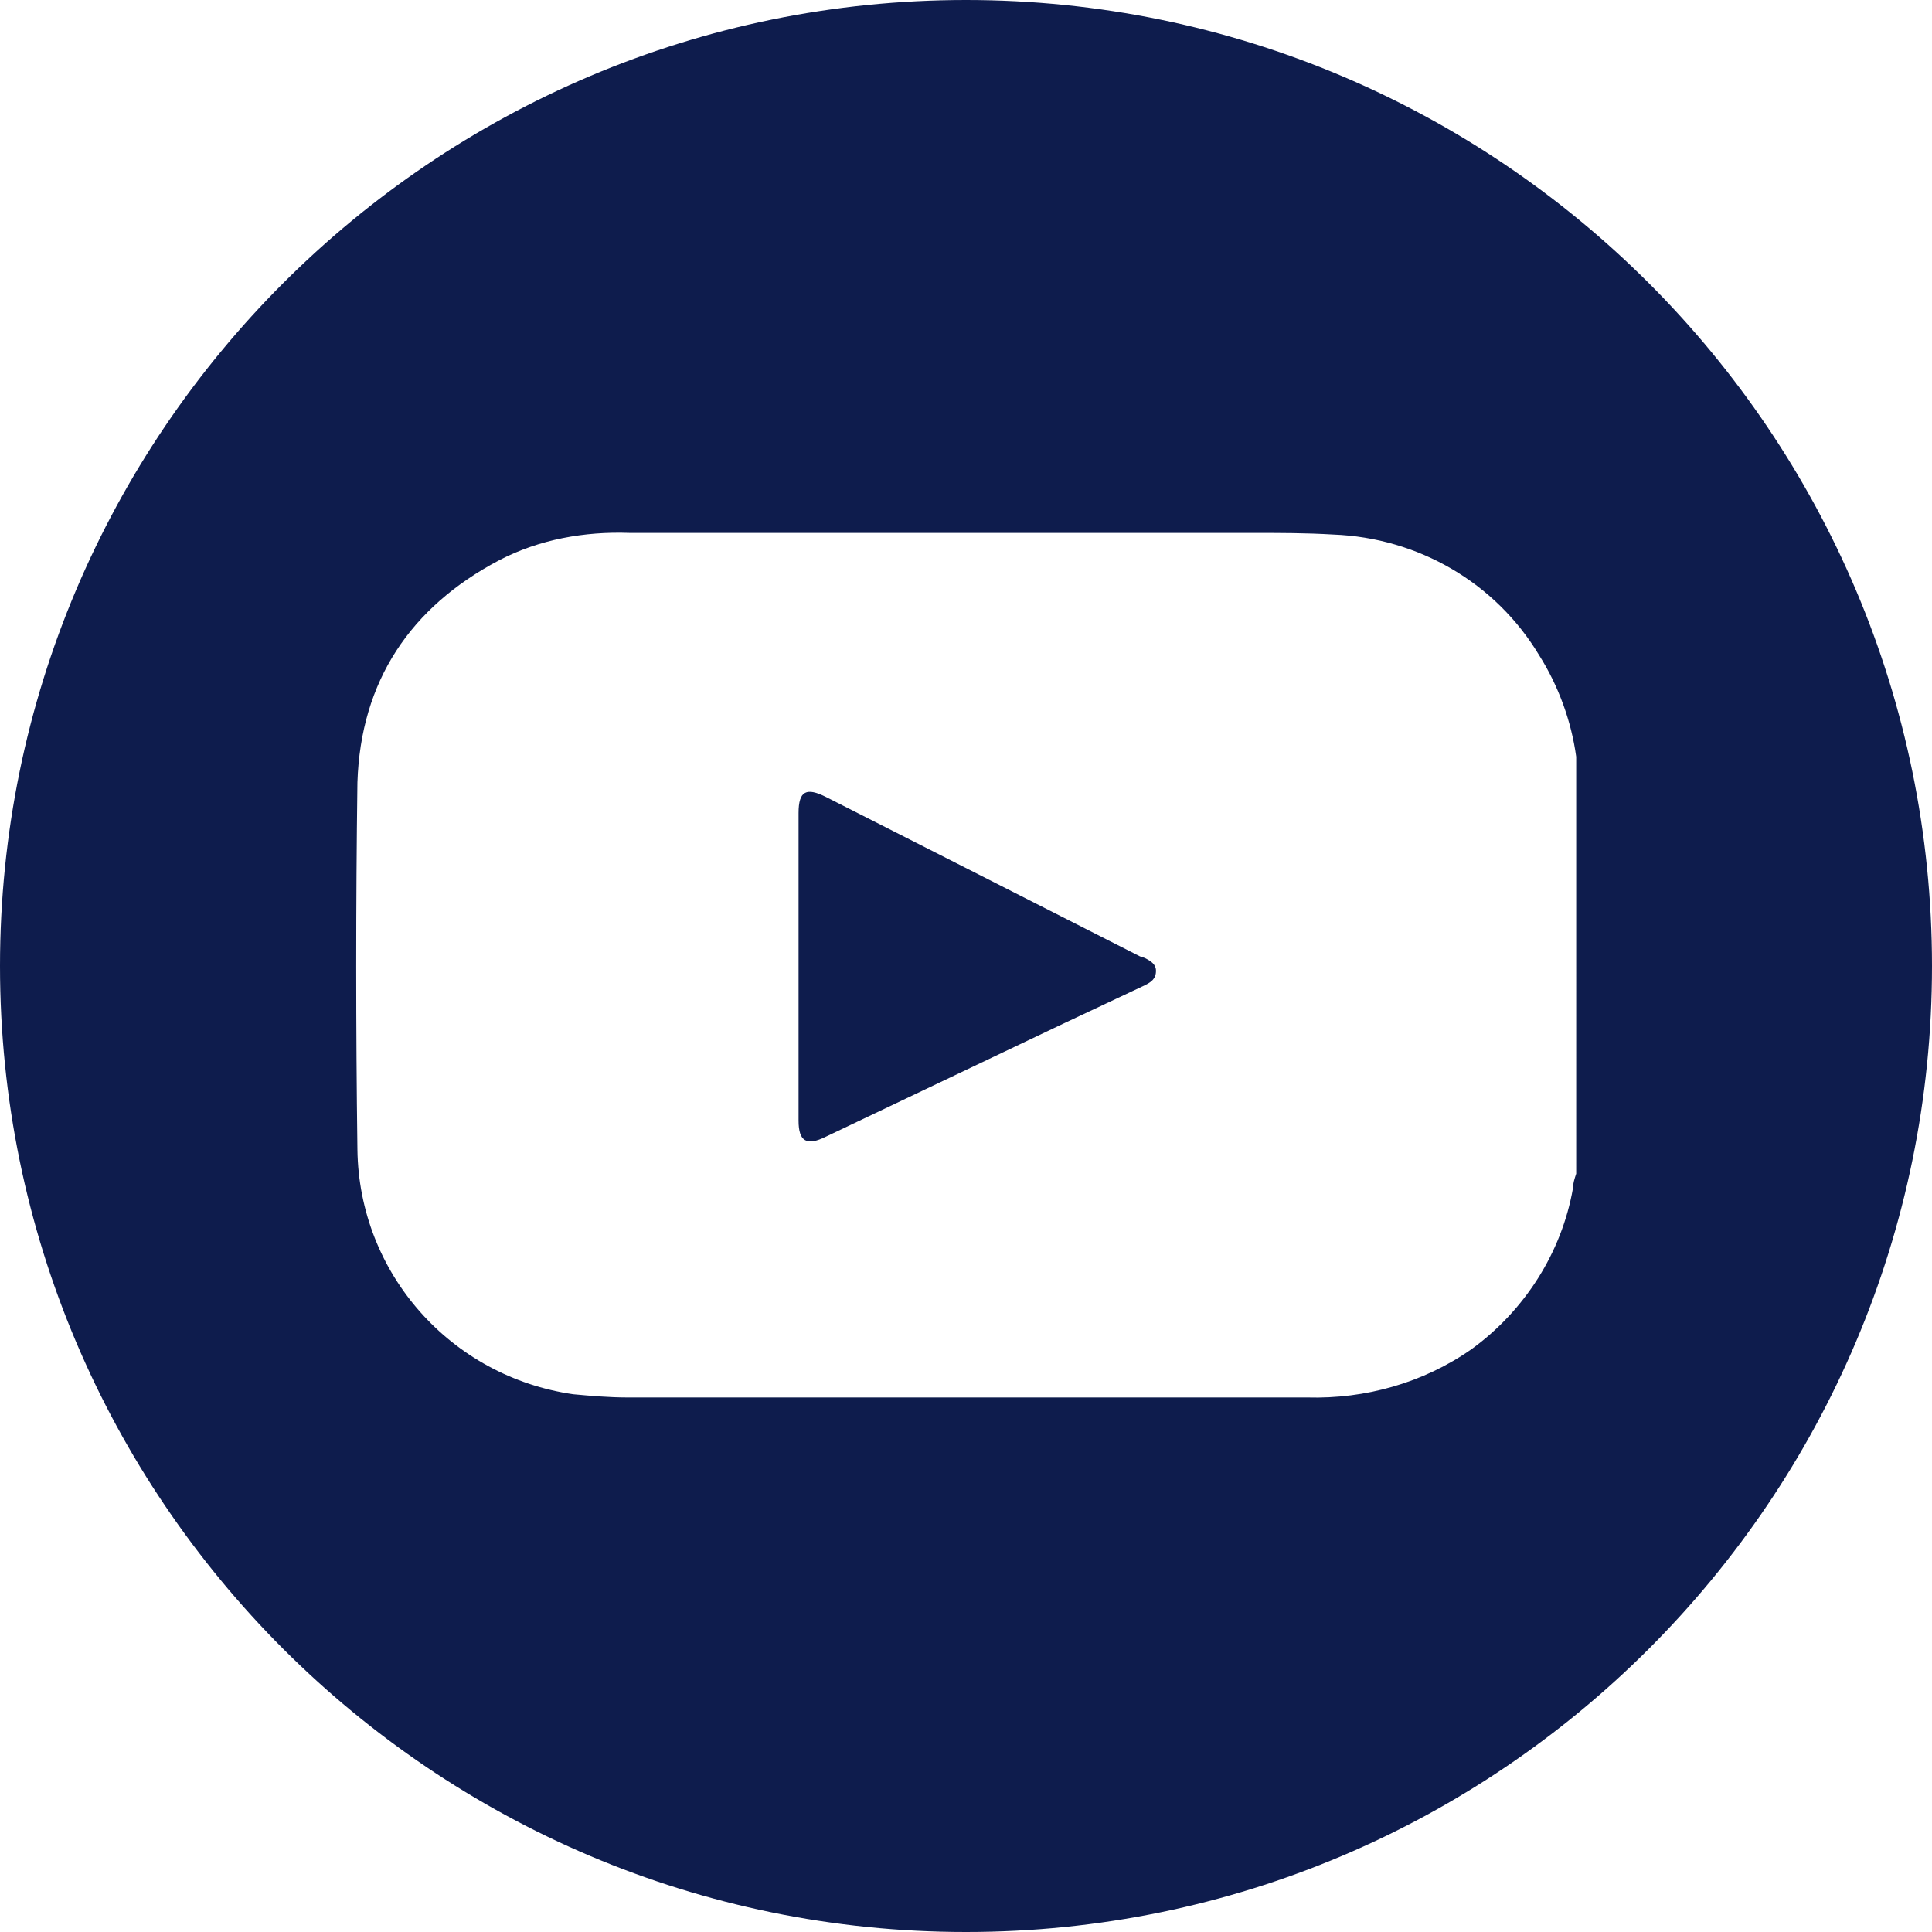
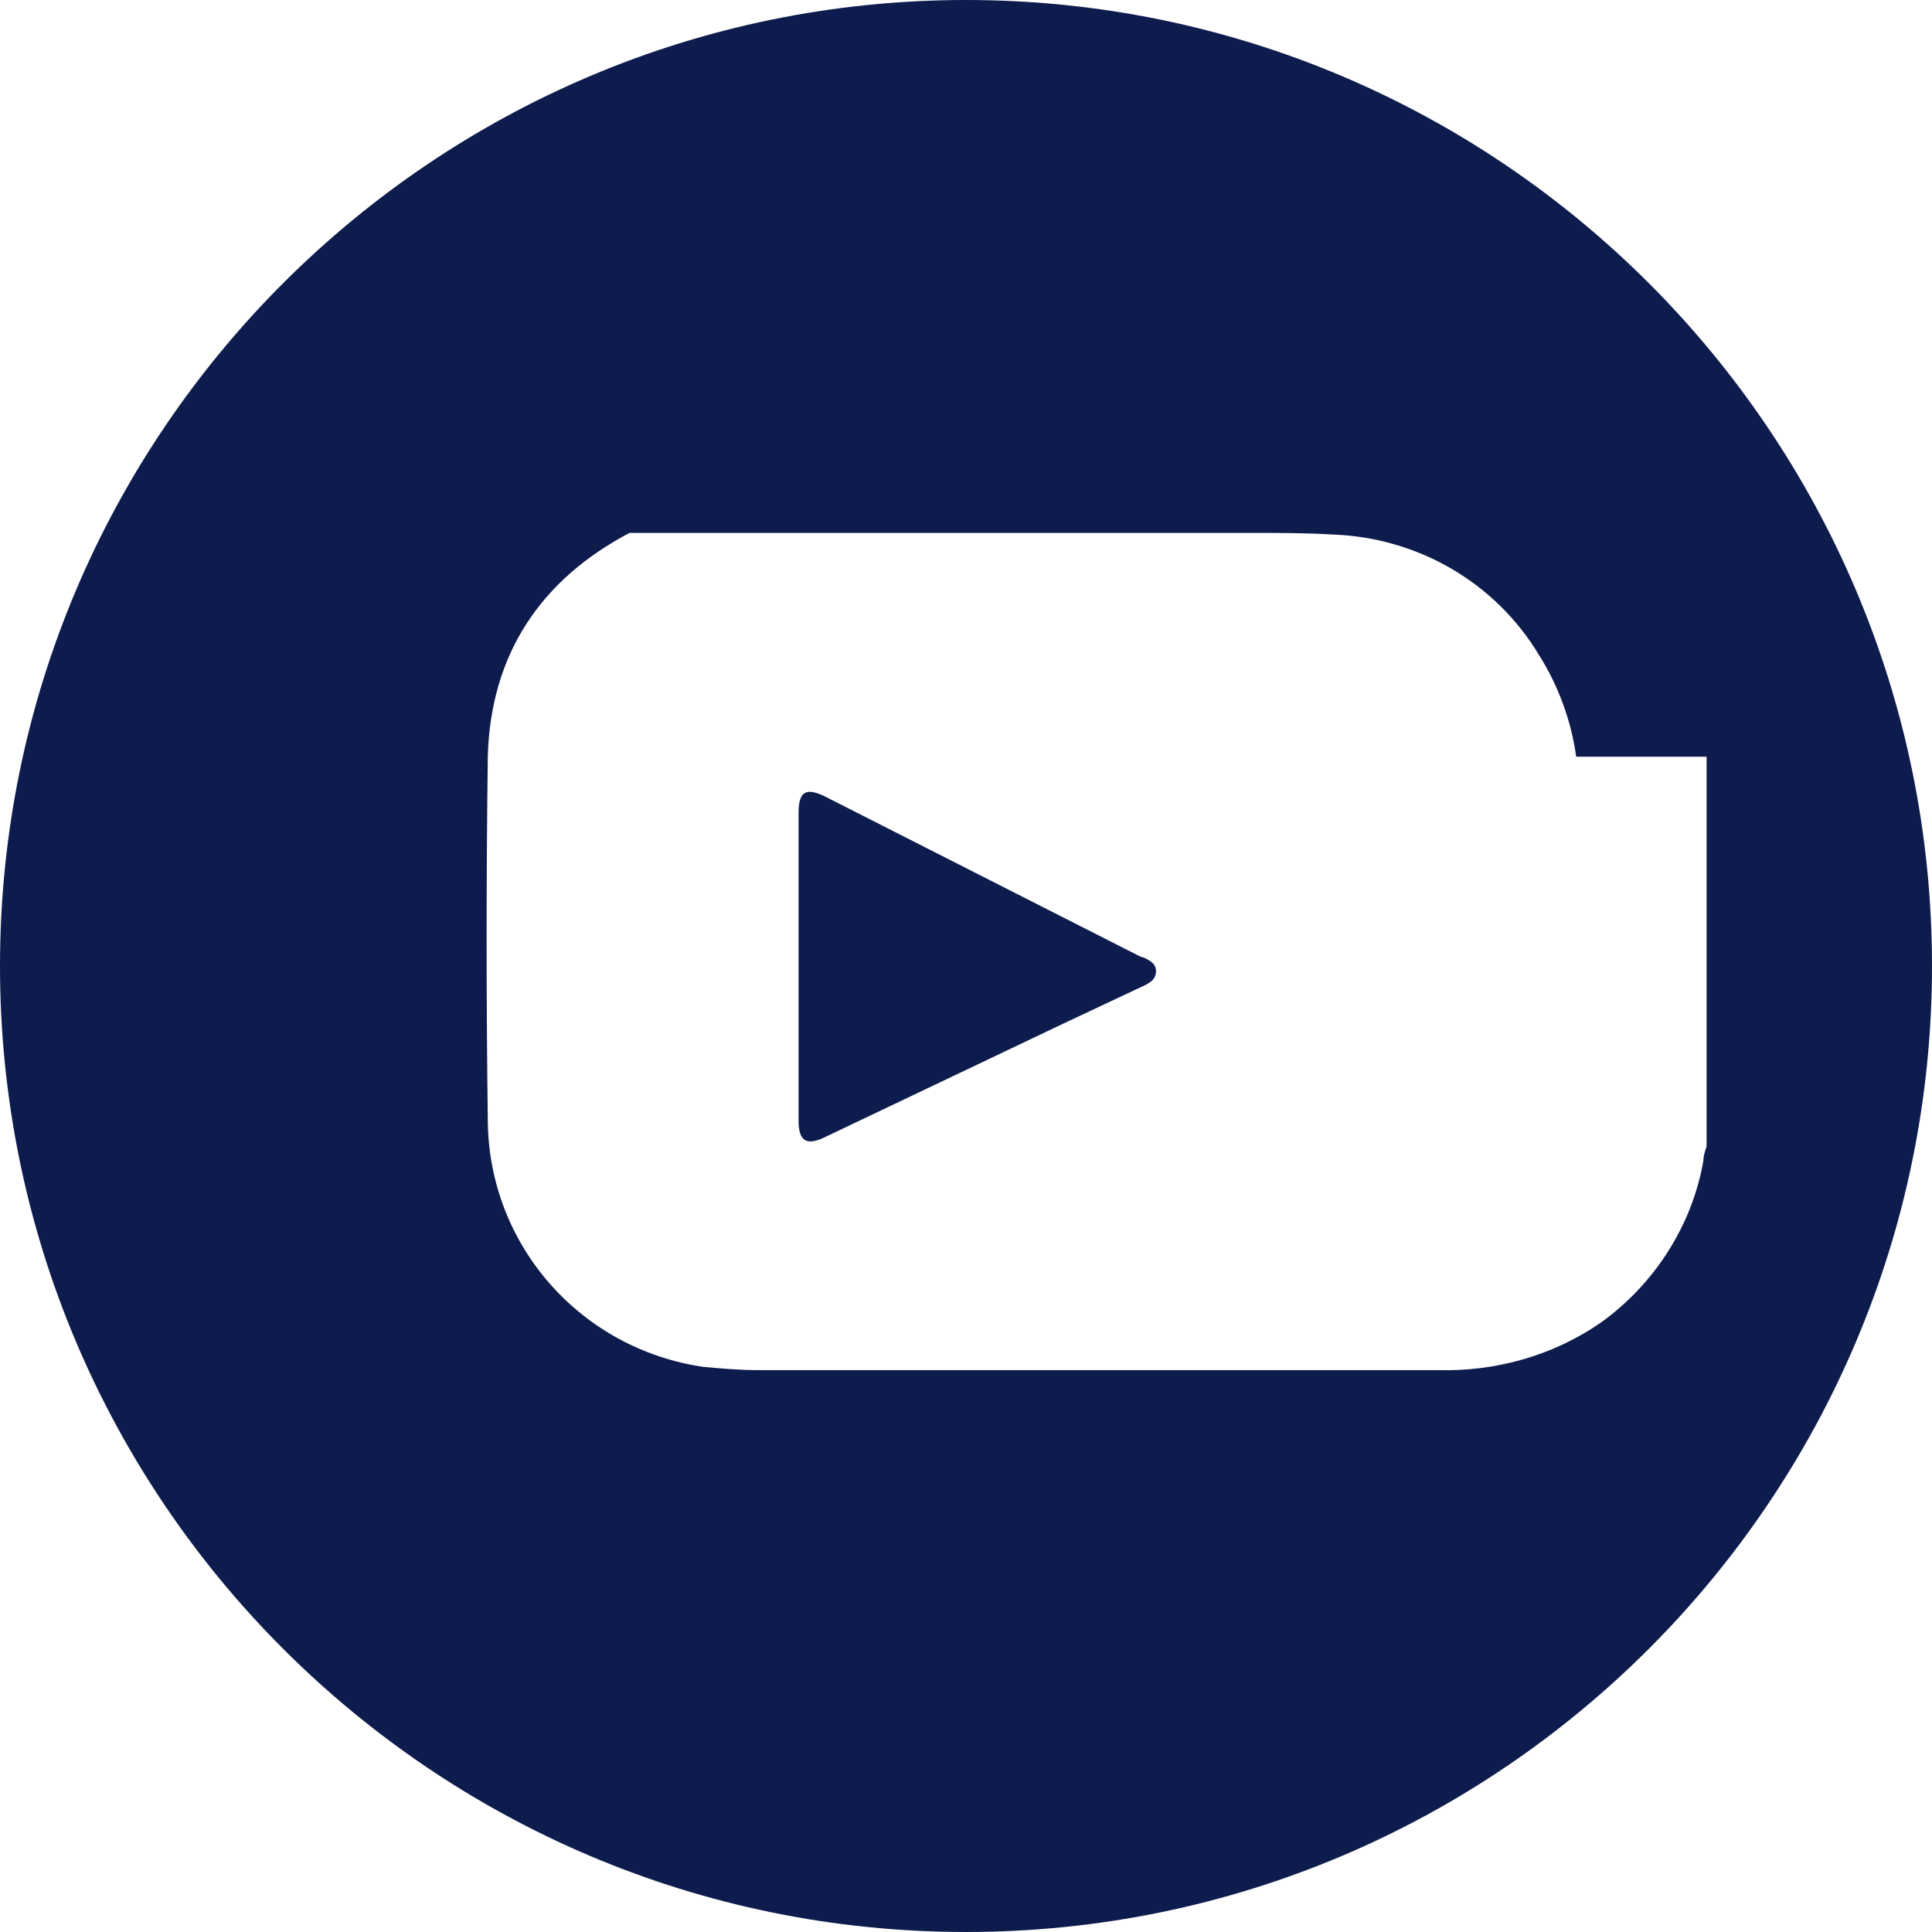
<svg xmlns="http://www.w3.org/2000/svg" version="1.1" id="Слой_1" x="0px" y="0px" viewBox="0 0 120 120" style="enable-background:new 0 0 120 120;" xml:space="preserve">
  <style type="text/css">
	.st0{fill:#0E1C4D;}
</style>
-   <path class="st0" d="M71.8,60.3c0,0.5-0.3,0.7-0.7,0.9l-5.1,2.4l-14.7,7c-1.2,0.6-1.7,0.3-1.7-1V50.5c0-1.4,0.5-1.6,1.7-1l19.5,9.9  l0.3,0.1C71.5,59.7,71.8,59.9,71.8,60.3z M120,60c0,33.1-26.9,60-60,60S0,93.1,0,60S26.9,0,60,0S120,26.9,120,60z M97.9,47  c-0.3-2.2-1.1-4.4-2.3-6.3c-2.7-4.5-7.5-7.3-12.8-7.5c-1.7-0.1-3.3-0.1-5-0.1H39.1c-2.8-0.1-5.6,0.4-8.1,1.7  c-5.5,2.9-8.6,7.5-8.8,13.8c-0.1,7.6-0.1,15.2,0,22.8c0.1,7.7,5.8,14.1,13.4,15.2c1.1,0.1,2.2,0.2,3.4,0.2h42.2  c3.6,0.1,7.2-0.9,10.2-3c3.3-2.4,5.6-6,6.3-10c0-0.3,0.1-0.6,0.2-0.9V47z" />
+   <path class="st0" d="M71.8,60.3c0,0.5-0.3,0.7-0.7,0.9l-5.1,2.4l-14.7,7c-1.2,0.6-1.7,0.3-1.7-1V50.5c0-1.4,0.5-1.6,1.7-1l19.5,9.9  l0.3,0.1C71.5,59.7,71.8,59.9,71.8,60.3z M120,60c0,33.1-26.9,60-60,60S0,93.1,0,60S26.9,0,60,0S120,26.9,120,60z M97.9,47  c-0.3-2.2-1.1-4.4-2.3-6.3c-2.7-4.5-7.5-7.3-12.8-7.5c-1.7-0.1-3.3-0.1-5-0.1H39.1c-5.5,2.9-8.6,7.5-8.8,13.8c-0.1,7.6-0.1,15.2,0,22.8c0.1,7.7,5.8,14.1,13.4,15.2c1.1,0.1,2.2,0.2,3.4,0.2h42.2  c3.6,0.1,7.2-0.9,10.2-3c3.3-2.4,5.6-6,6.3-10c0-0.3,0.1-0.6,0.2-0.9V47z" />
</svg>